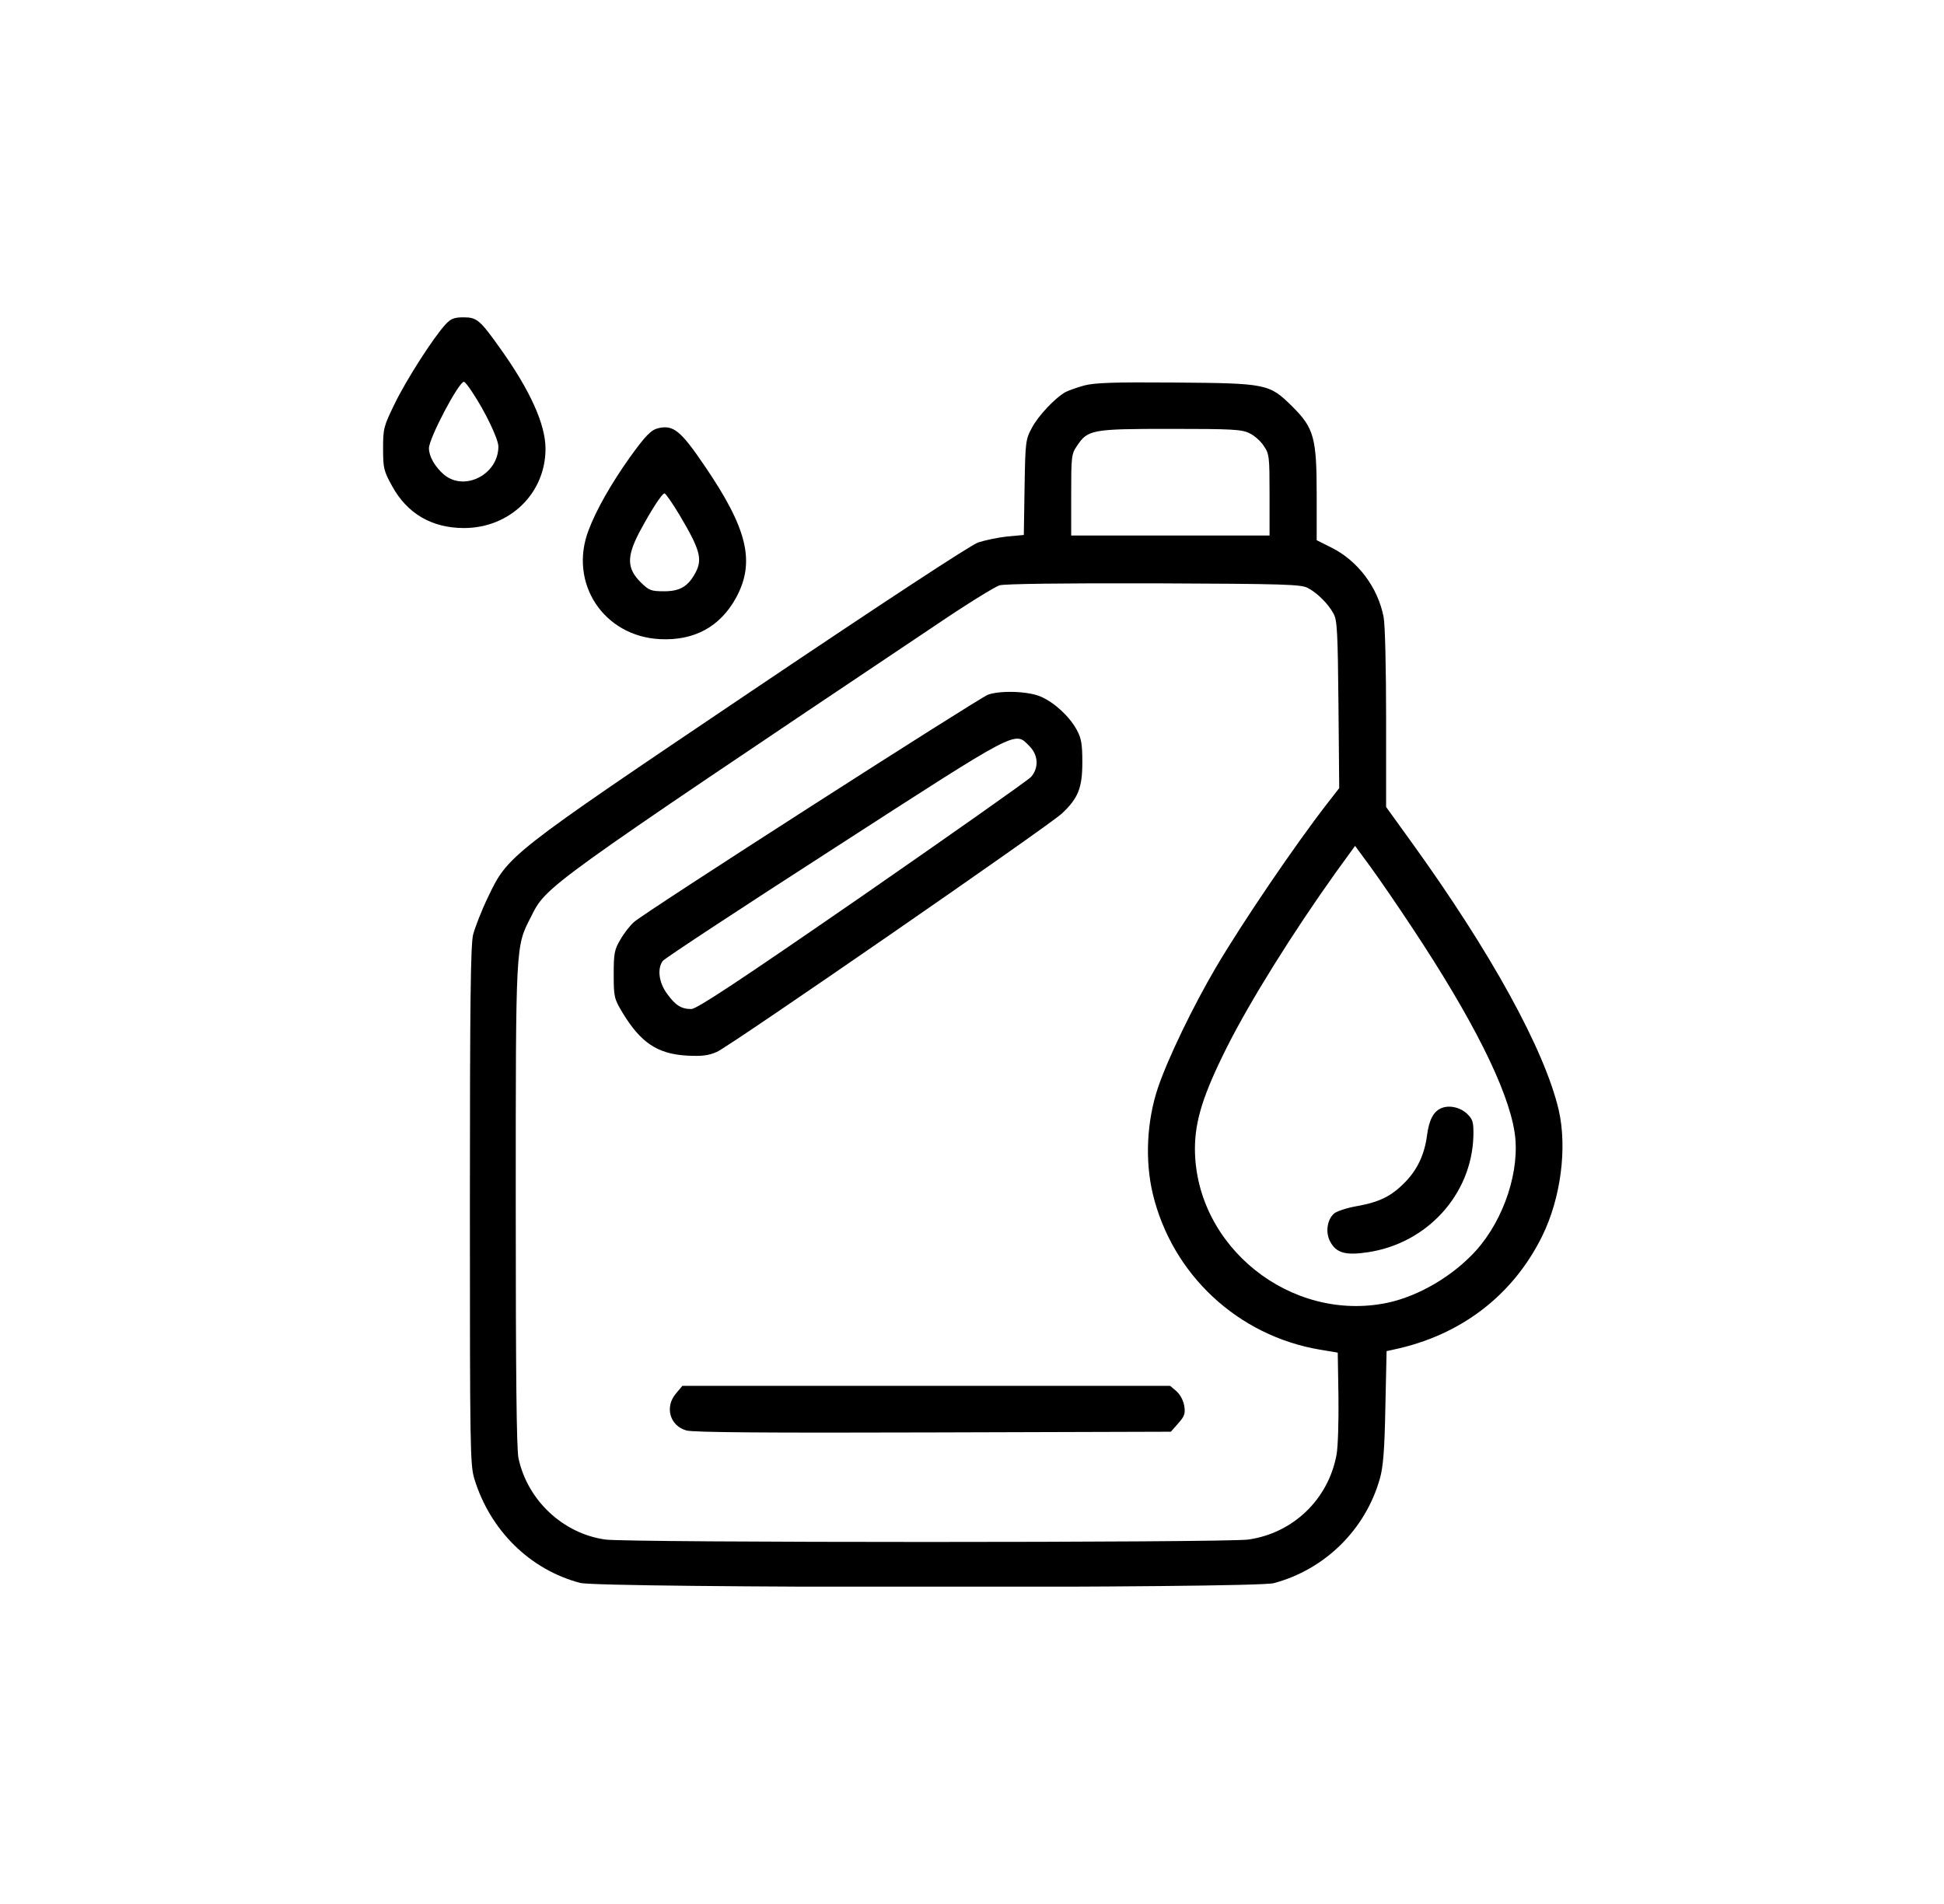
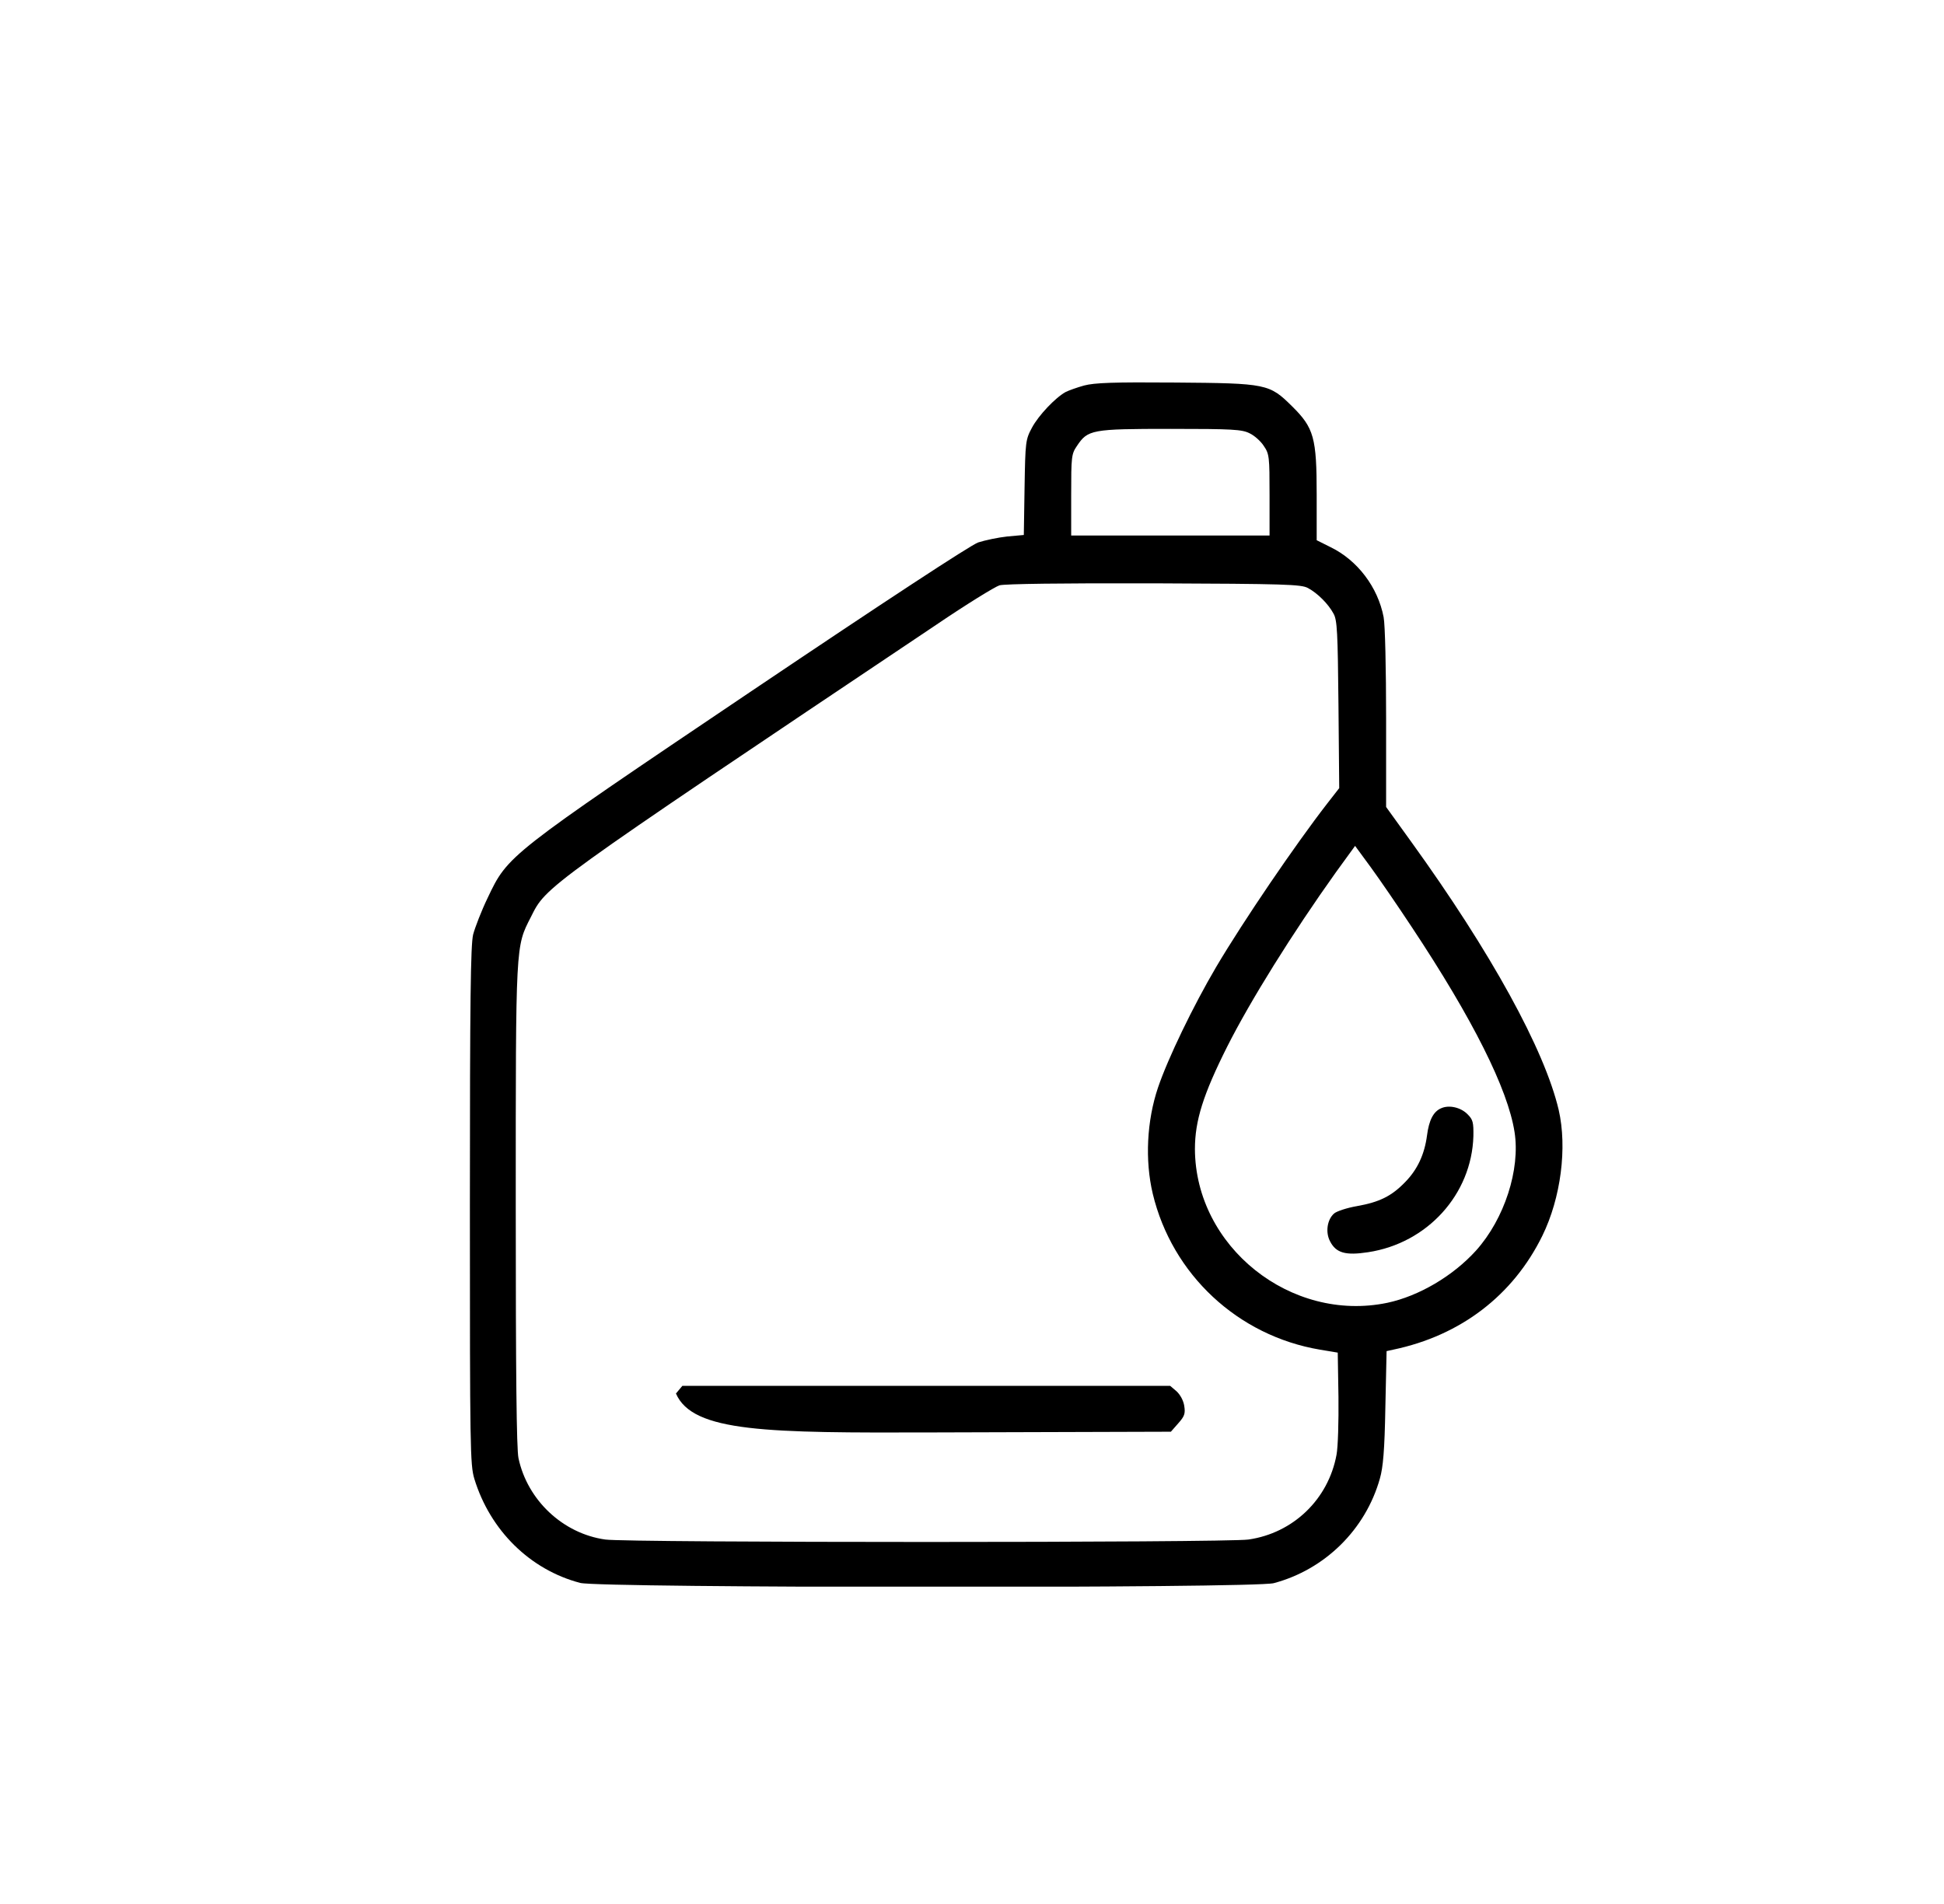
<svg xmlns="http://www.w3.org/2000/svg" width="49" height="48" viewBox="0 0 49 48" fill="none">
  <g clip-path="url(#clip0_23_41)">
-     <path d="M11.238 8.169C10.938 8.488 10.231 9.588 9.944 10.188C9.669 10.75 9.656 10.806 9.656 11.312C9.656 11.806 9.675 11.875 9.881 12.25C10.262 12.95 10.887 13.312 11.694 13.312C12.85 13.312 13.75 12.438 13.75 11.312C13.75 10.7 13.363 9.838 12.606 8.781C12.1 8.069 12.019 8 11.688 8C11.45 8 11.369 8.031 11.238 8.169ZM11.9 9.881C12.231 10.375 12.562 11.069 12.562 11.256C12.562 11.963 11.706 12.4 11.188 11.963C10.963 11.769 10.812 11.506 10.812 11.3C10.812 11.05 11.562 9.625 11.694 9.625C11.719 9.625 11.806 9.738 11.9 9.881Z" fill="black" />
    <path d="M27.325 9.719C27.144 9.769 26.938 9.844 26.863 9.881C26.6 10.025 26.175 10.475 26.012 10.781C25.85 11.081 25.844 11.137 25.825 12.287L25.806 13.487L25.387 13.525C25.156 13.55 24.831 13.619 24.656 13.675C24.462 13.744 22.3 15.162 18.938 17.425C12.787 21.569 12.806 21.556 12.294 22.631C12.137 22.956 11.975 23.375 11.925 23.562C11.863 23.837 11.844 25.169 11.844 30.406C11.844 36.537 11.85 36.925 11.956 37.281C12.356 38.587 13.363 39.575 14.625 39.906C15.125 40.037 31.606 40.044 32.106 39.912C33.394 39.569 34.419 38.562 34.781 37.275C34.862 36.994 34.9 36.562 34.919 35.481L34.95 34.062L35.119 34.025C36.819 33.669 38.138 32.656 38.875 31.156C39.344 30.2 39.506 28.931 39.288 27.981C38.931 26.462 37.581 24.006 35.569 21.219L34.938 20.344V18.119C34.938 16.881 34.913 15.744 34.875 15.556C34.731 14.806 34.219 14.125 33.538 13.794L33.188 13.619V12.469C33.188 11.037 33.119 10.787 32.569 10.244C31.994 9.675 31.931 9.662 29.625 9.644C28.056 9.631 27.587 9.65 27.325 9.719ZM31.5 10.925C31.619 10.981 31.781 11.125 31.856 11.244C31.994 11.444 32 11.519 32 12.475V13.5H29.5H27V12.475C27 11.519 27.006 11.444 27.144 11.244C27.419 10.831 27.512 10.812 29.5 10.812C31.069 10.812 31.306 10.825 31.5 10.925ZM32.969 14.825C33.212 14.956 33.481 15.225 33.612 15.469C33.706 15.631 33.719 15.944 33.737 17.762L33.756 19.869L33.45 20.262C32.65 21.294 31.344 23.212 30.656 24.375C30.075 25.362 29.438 26.681 29.188 27.419C28.906 28.256 28.856 29.25 29.056 30.094C29.544 32.131 31.2 33.675 33.269 34.025L33.719 34.1L33.737 35.219C33.744 35.831 33.725 36.487 33.688 36.675C33.481 37.8 32.594 38.65 31.469 38.812C30.9 38.894 15.806 38.894 15.256 38.812C14.188 38.662 13.294 37.819 13.069 36.762C13.019 36.531 13 34.631 13 30.387C13 23.756 12.994 23.875 13.381 23.119C13.775 22.331 13.65 22.419 23.6 15.75C24.356 15.237 25.075 14.794 25.194 14.756C25.325 14.719 26.775 14.7 29.094 14.706C32.394 14.719 32.8 14.731 32.969 14.825ZM35.587 23.375C37.125 25.694 38.006 27.456 38.175 28.537C38.325 29.481 37.919 30.731 37.206 31.525C36.625 32.169 35.763 32.675 34.969 32.844C32.538 33.35 30.131 31.431 30.119 28.969C30.119 28.256 30.325 27.594 30.938 26.375C31.519 25.225 32.569 23.537 33.675 21.987L34.156 21.325L34.55 21.862C34.769 22.162 35.237 22.844 35.587 23.375Z" fill="black" />
-     <path d="M24.906 17.512C24.669 17.6 16.219 23.019 15.981 23.244C15.881 23.331 15.725 23.531 15.637 23.688C15.488 23.938 15.469 24.031 15.469 24.562C15.469 25.137 15.481 25.175 15.688 25.525C16.15 26.288 16.569 26.569 17.319 26.613C17.694 26.631 17.85 26.613 18.069 26.519C18.406 26.369 26.438 20.819 26.769 20.506C27.175 20.125 27.281 19.863 27.281 19.219C27.281 18.762 27.256 18.613 27.144 18.406C26.962 18.069 26.594 17.725 26.25 17.569C25.938 17.425 25.231 17.4 24.906 17.512ZM25.944 18.806C26.175 19.038 26.188 19.356 25.988 19.587C25.906 19.675 23.988 21.025 21.725 22.594C18.594 24.756 17.562 25.438 17.425 25.438C17.169 25.438 17.025 25.344 16.812 25.05C16.606 24.769 16.562 24.419 16.706 24.225C16.75 24.163 18.7 22.881 21.038 21.375C25.725 18.35 25.569 18.431 25.944 18.806Z" fill="black" />
-     <path d="M17.038 35.131C16.75 35.469 16.881 35.944 17.3 36.062C17.463 36.112 19.338 36.125 23.519 36.112L29.513 36.094L29.7 35.881C29.856 35.706 29.881 35.637 29.85 35.444C29.831 35.312 29.75 35.162 29.656 35.075L29.494 34.937H23.344H17.2L17.038 35.131Z" fill="black" />
+     <path d="M17.038 35.131C17.463 36.112 19.338 36.125 23.519 36.112L29.513 36.094L29.7 35.881C29.856 35.706 29.881 35.637 29.85 35.444C29.831 35.312 29.75 35.162 29.656 35.075L29.494 34.937H23.344H17.2L17.038 35.131Z" fill="black" />
    <path d="M36.331 27.937C36.131 28.019 36.019 28.237 35.969 28.625C35.906 29.1 35.731 29.481 35.419 29.8C35.075 30.156 34.769 30.306 34.206 30.406C33.95 30.45 33.688 30.537 33.625 30.594C33.45 30.75 33.406 31.069 33.525 31.294C33.675 31.587 33.913 31.656 34.481 31.569C35.975 31.344 37.094 30.112 37.138 28.644C37.144 28.294 37.125 28.225 36.994 28.094C36.825 27.919 36.531 27.85 36.331 27.937Z" fill="black" />
-     <path d="M16.594 10.794C16.412 10.838 16.275 10.975 15.875 11.531C15.4 12.2 15.031 12.85 14.837 13.363C14.325 14.694 15.212 16.044 16.637 16.113C17.5 16.156 18.15 15.8 18.55 15.075C19.044 14.169 18.844 13.331 17.756 11.738C17.162 10.863 16.975 10.706 16.594 10.794ZM17.119 12.969C17.637 13.838 17.712 14.088 17.537 14.425C17.35 14.781 17.144 14.906 16.744 14.906C16.406 14.906 16.362 14.887 16.15 14.681C15.8 14.331 15.794 14.037 16.112 13.425C16.412 12.863 16.687 12.438 16.75 12.438C16.775 12.438 16.944 12.675 17.119 12.969Z" fill="black" />
  </g>
  <defs>
    <clipPath id="clip0_23_41">
      <rect width="32" height="32" fill="white" transform="translate(8.5 8)" />
    </clipPath>
  </defs>
</svg>